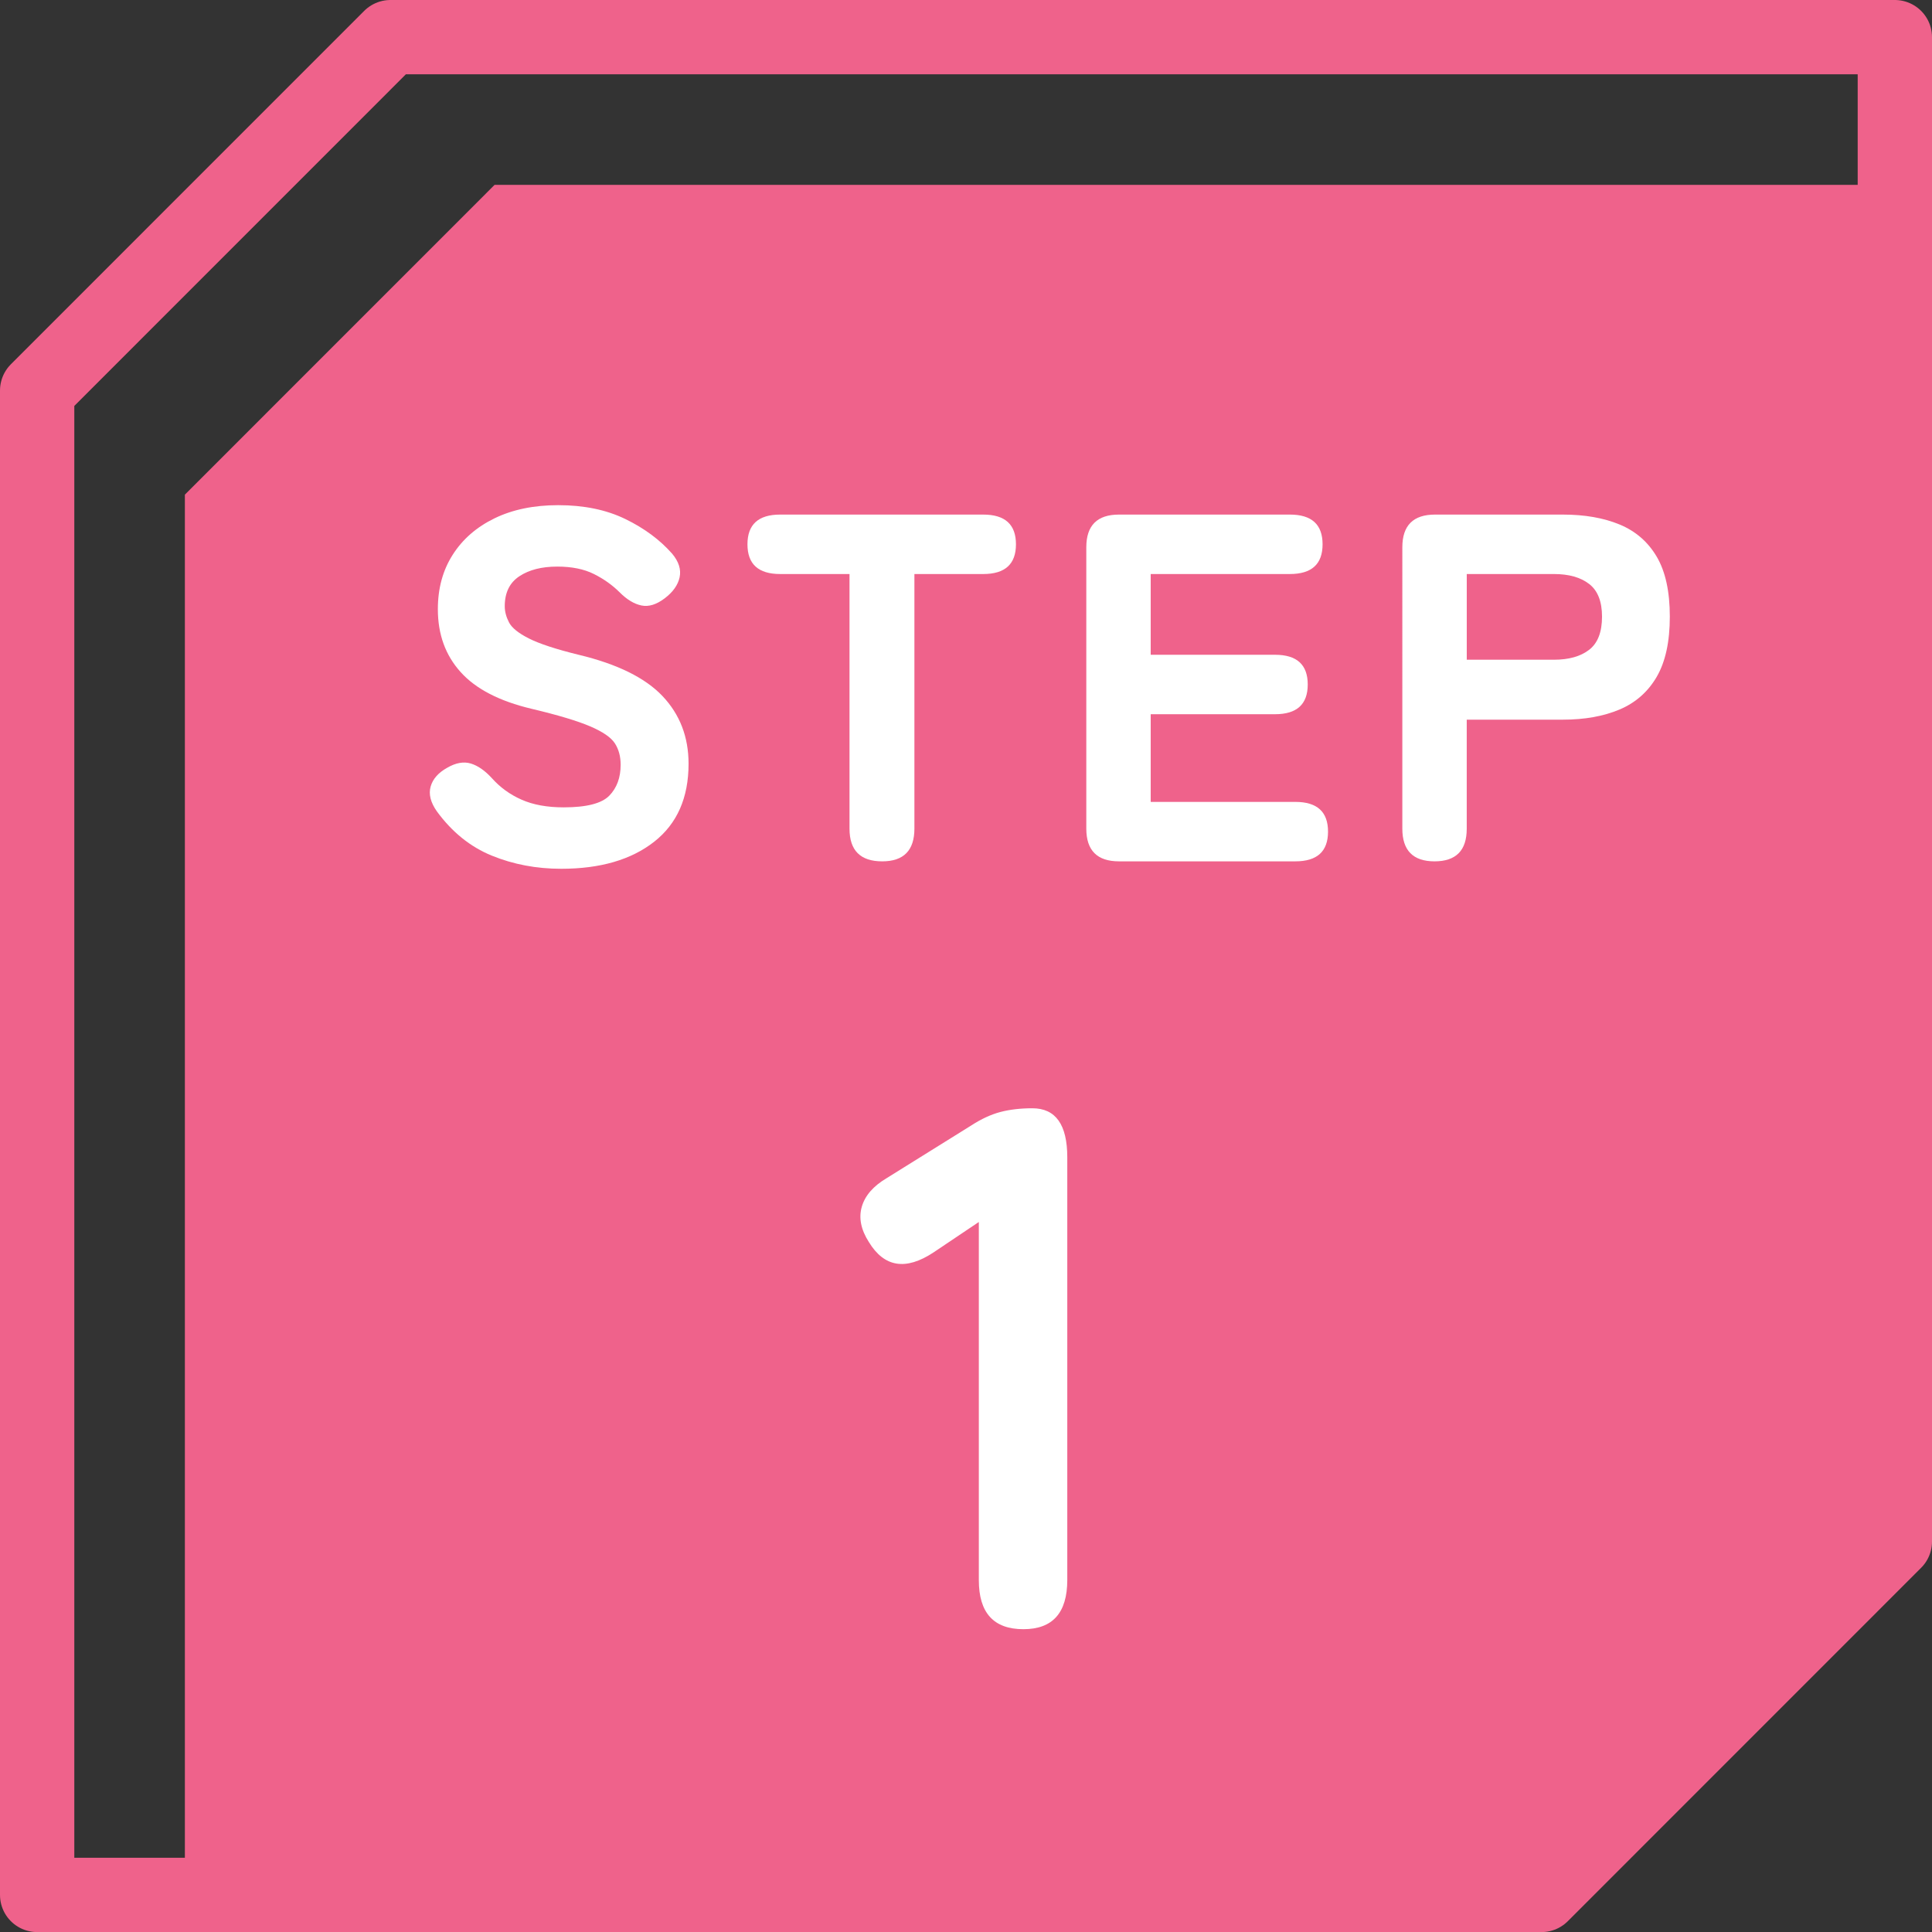
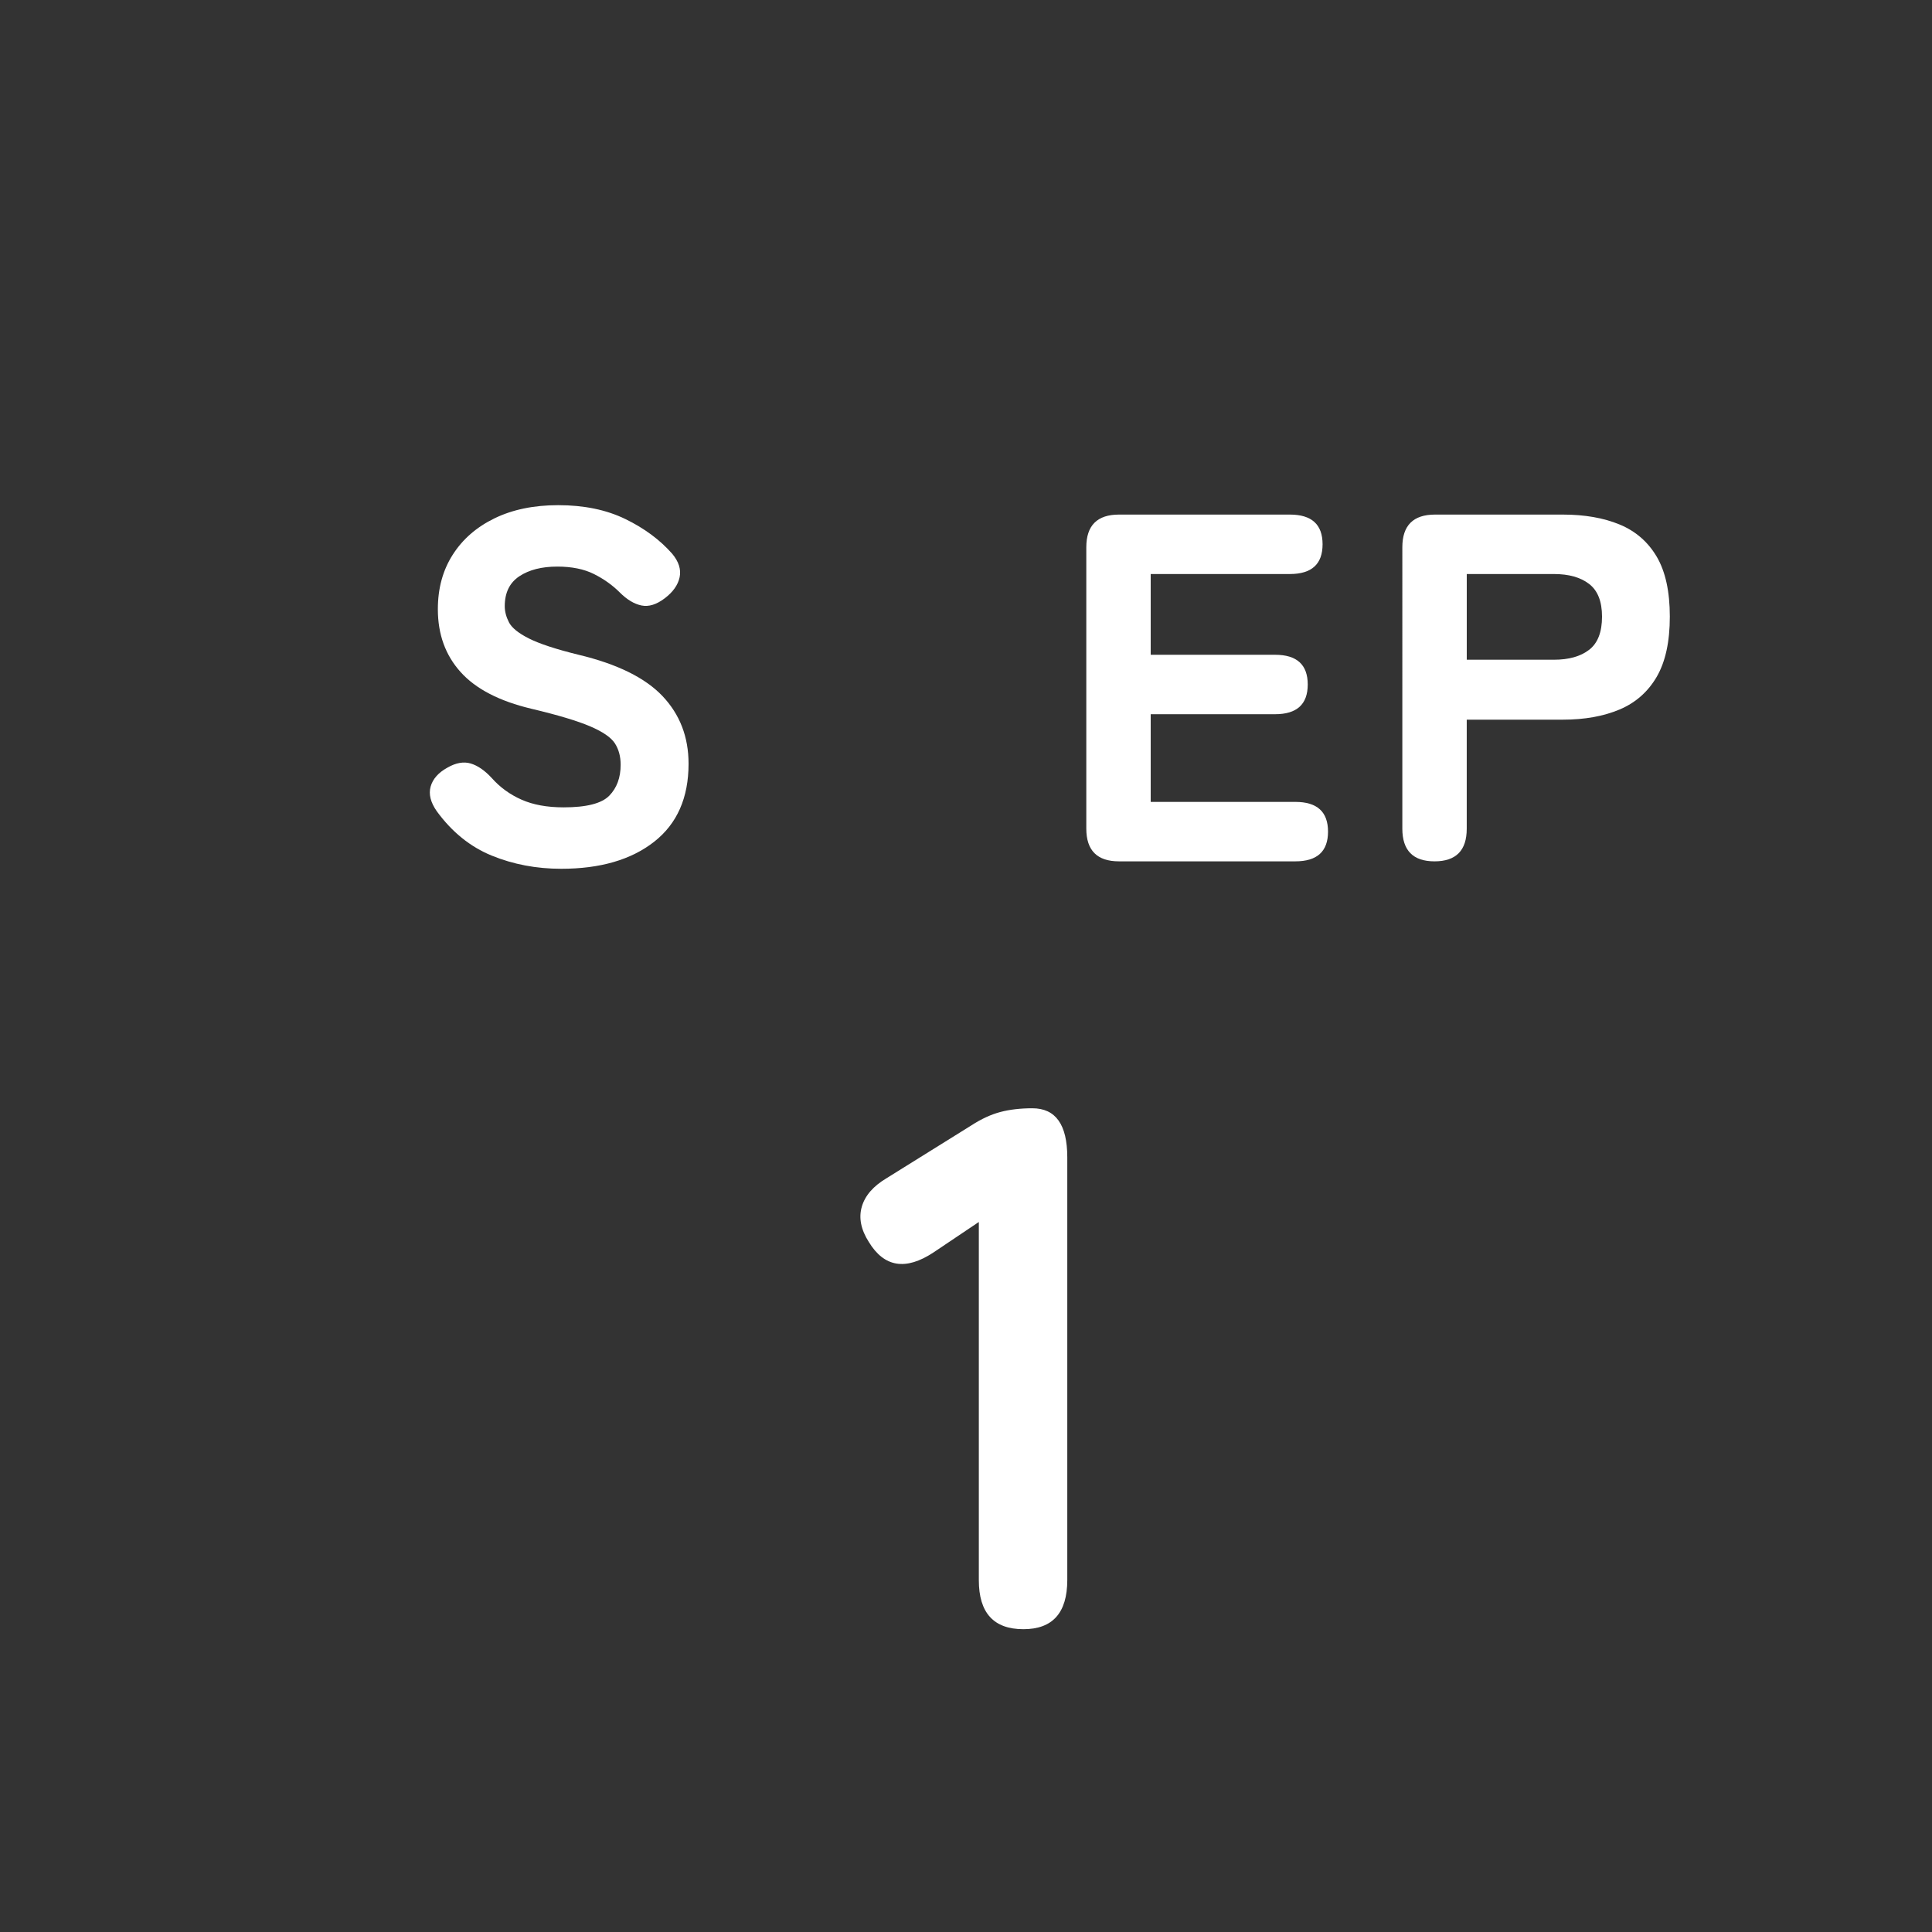
<svg xmlns="http://www.w3.org/2000/svg" version="1.1" id="レイヤー_1" x="0px" y="0px" viewBox="0 0 78 78.003" style="enable-background:new 0 0 78 78.003;" xml:space="preserve">
  <rect x="0" y="0" width="78" height="78.003" fill="#333333" stroke="none" />
  <style type="text/css">
	.st0{fill:#EF628B;}
	.st1{fill:none;stroke:#EF628B;stroke-width:3;stroke-linecap:round;stroke-linejoin:round;stroke-miterlimit:10;}
	.st2{fill:#FFFFFF;}
</style>
  <g>
-     <polygon class="st0" points="7.464,76.454 7.464,19.97 19.967,7.464 76.451,7.464    76.451,63.949 63.948,76.454  " />
    <g>
      <g>
-         <polygon class="st1" points="76.5,1.5 76.5,62.236 62.236,76.503 1.5,76.503 1.5,15.767 15.764,1.5         " />
-       </g>
+         </g>
      <g>
        <path class="st2" d="M22.657,35.075c-1,0-1.934-0.177-2.8-0.53     c-0.867-0.353-1.607-0.95-2.221-1.79c-0.253-0.36-0.336-0.693-0.25-1     c0.087-0.307,0.311-0.56,0.671-0.76c0.346-0.2,0.663-0.256,0.949-0.17     c0.287,0.087,0.57,0.284,0.851,0.59c0.333,0.374,0.732,0.664,1.2,0.87     c0.466,0.207,1.032,0.31,1.699,0.31c0.92,0,1.533-0.156,1.841-0.47     c0.306-0.313,0.46-0.73,0.46-1.25c0-0.333-0.077-0.62-0.23-0.86     c-0.153-0.24-0.487-0.47-1-0.69c-0.514-0.22-1.304-0.457-2.37-0.71     c-1.293-0.307-2.247-0.8-2.859-1.48c-0.614-0.68-0.921-1.526-0.921-2.54     c0-0.84,0.2-1.573,0.601-2.2c0.399-0.627,0.963-1.117,1.689-1.47     c0.727-0.353,1.584-0.53,2.57-0.53c1.04,0,1.943,0.187,2.71,0.56     s1.396,0.84,1.89,1.4c0.267,0.32,0.367,0.637,0.301,0.95     c-0.067,0.313-0.268,0.597-0.601,0.85c-0.333,0.253-0.646,0.35-0.939,0.29     c-0.294-0.06-0.587-0.236-0.88-0.53c-0.294-0.293-0.641-0.54-1.04-0.74     c-0.4-0.2-0.894-0.3-1.48-0.3c-0.627,0-1.137,0.13-1.53,0.39     c-0.393,0.26-0.59,0.663-0.59,1.21c0,0.213,0.057,0.43,0.17,0.65     c0.113,0.22,0.38,0.437,0.801,0.65c0.42,0.213,1.09,0.434,2.01,0.66     c1.56,0.373,2.689,0.93,3.39,1.67c0.7,0.74,1.05,1.65,1.05,2.73     c0,1.374-0.463,2.423-1.39,3.15C25.48,34.712,24.23,35.075,22.657,35.075z" />
-         <path class="st2" d="M35.617,34.775c-0.881,0-1.32-0.44-1.32-1.32V23.175h-2.8     c-0.88,0-1.32-0.4-1.32-1.2c0-0.8,0.44-1.2,1.32-1.2h8.199     c0.881,0,1.321,0.4,1.321,1.2c0,0.8-0.44,1.2-1.321,1.2h-2.779v10.28     C36.917,34.335,36.483,34.775,35.617,34.775z" />
        <path class="st2" d="M45.177,34.775c-0.88,0-1.32-0.44-1.32-1.32V22.095     c0-0.88,0.44-1.32,1.32-1.32h6.899c0.881,0,1.32,0.4,1.32,1.2     c0,0.8-0.439,1.2-1.32,1.2h-5.619v3.26h5.02     c0.88,0,1.32,0.4,1.32,1.2c0,0.8-0.44,1.2-1.32,1.2h-5.02v3.54     h5.84c0.88,0,1.319,0.4,1.319,1.2c0,0.8-0.439,1.2-1.319,1.2H45.177z     " />
        <path class="st2" d="M57.916,34.775c-0.866,0-1.3-0.44-1.3-1.32V22.095     c0-0.88,0.44-1.32,1.32-1.32h5.16c0.88,0,1.643,0.133,2.29,0.4     c0.646,0.267,1.146,0.7,1.5,1.3c0.353,0.6,0.529,1.407,0.529,2.42     s-0.177,1.823-0.529,2.43c-0.354,0.607-0.854,1.047-1.5,1.32     c-0.647,0.273-1.41,0.41-2.29,0.41h-3.88v4.4     C59.217,34.335,58.784,34.775,57.916,34.775z M59.217,26.635h3.52     c0.6,0,1.073-0.133,1.42-0.4c0.347-0.267,0.521-0.713,0.521-1.34     c0-0.613-0.174-1.053-0.521-1.32c-0.347-0.267-0.82-0.4-1.42-0.4h-3.52     V26.635z" />
      </g>
      <g>
        <path class="st2" d="M41.318,65.775c-1.201,0-1.8-0.66-1.8-1.98V49.335     l-1.83,1.229c-1.121,0.74-1.99,0.6-2.61-0.42     c-0.32-0.5-0.415-0.976-0.285-1.425c0.13-0.45,0.465-0.835,1.005-1.155     l3.42-2.13c0.4-0.26,0.79-0.439,1.17-0.54     c0.38-0.1,0.811-0.15,1.291-0.15c0.94,0,1.41,0.66,1.41,1.98v17.069     C43.087,65.115,42.497,65.775,41.318,65.775z" />
      </g>
    </g>
  </g>
</svg>